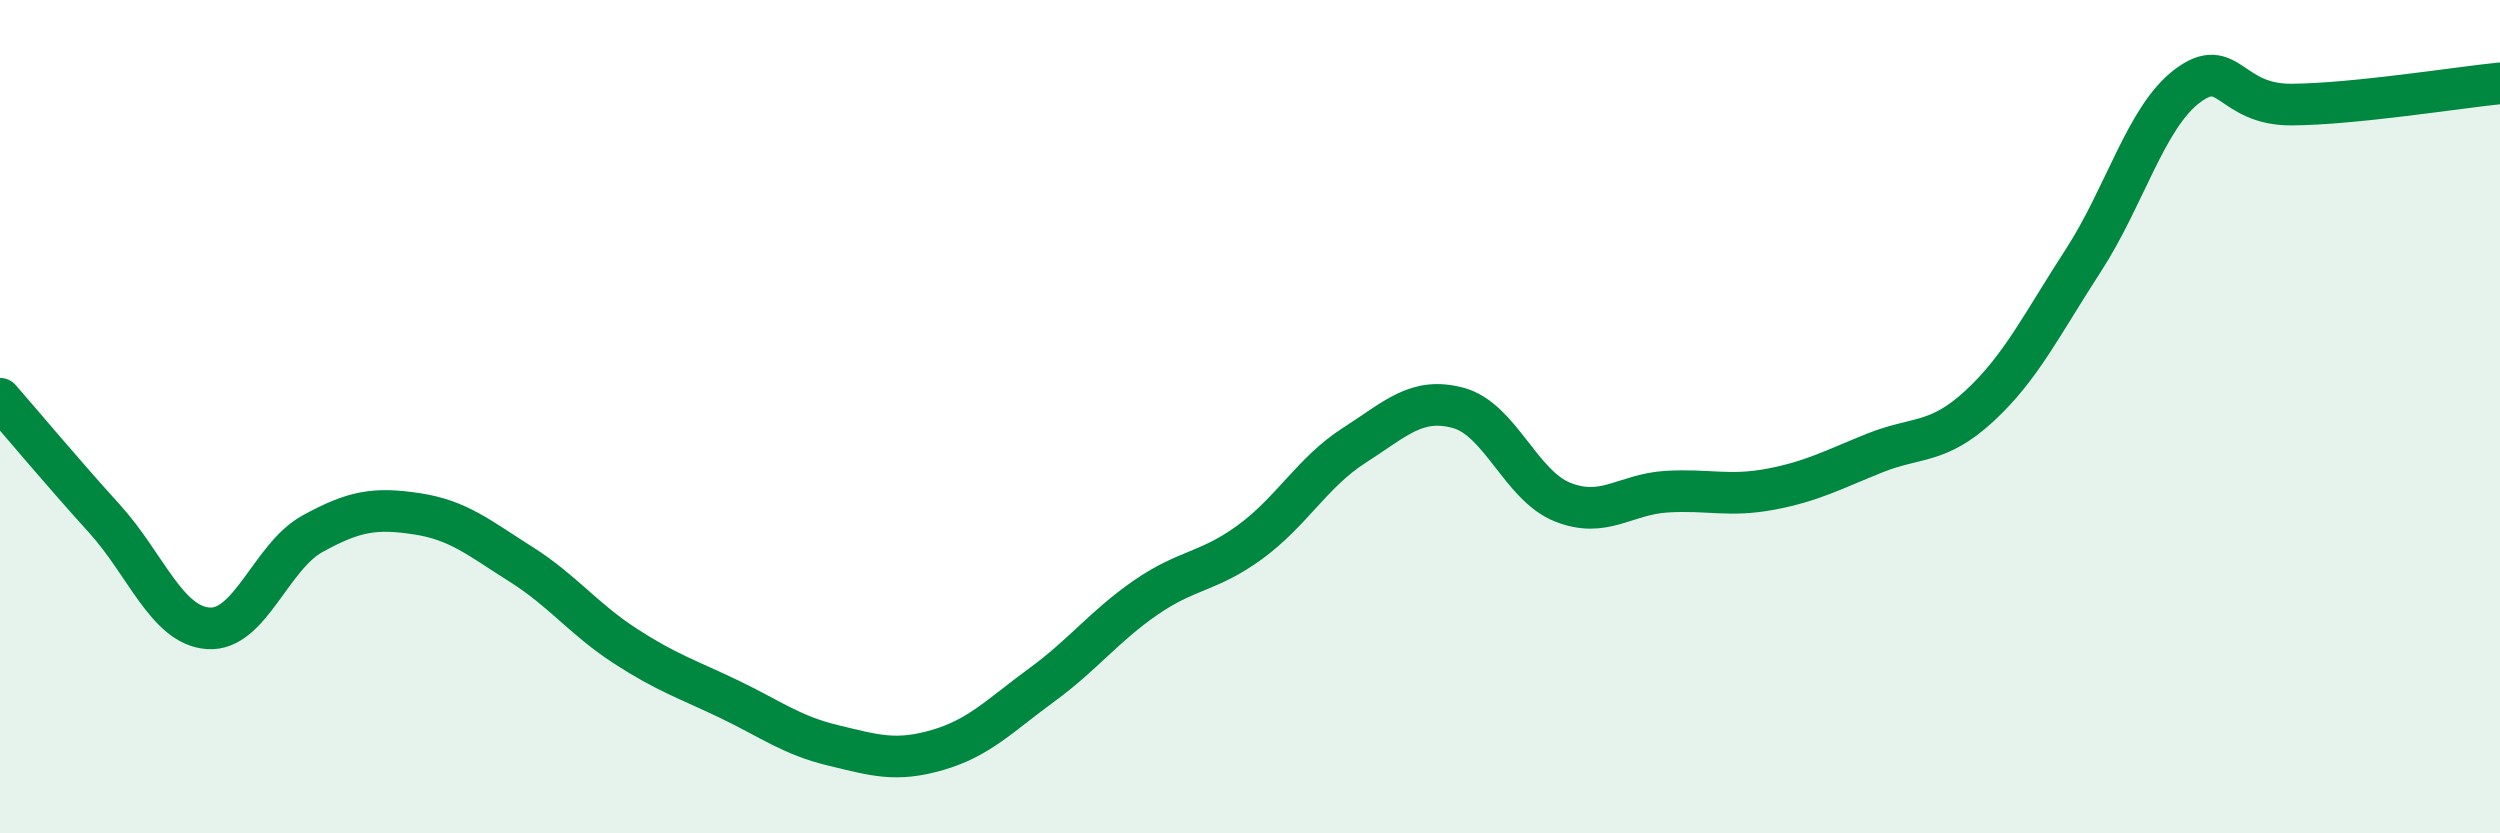
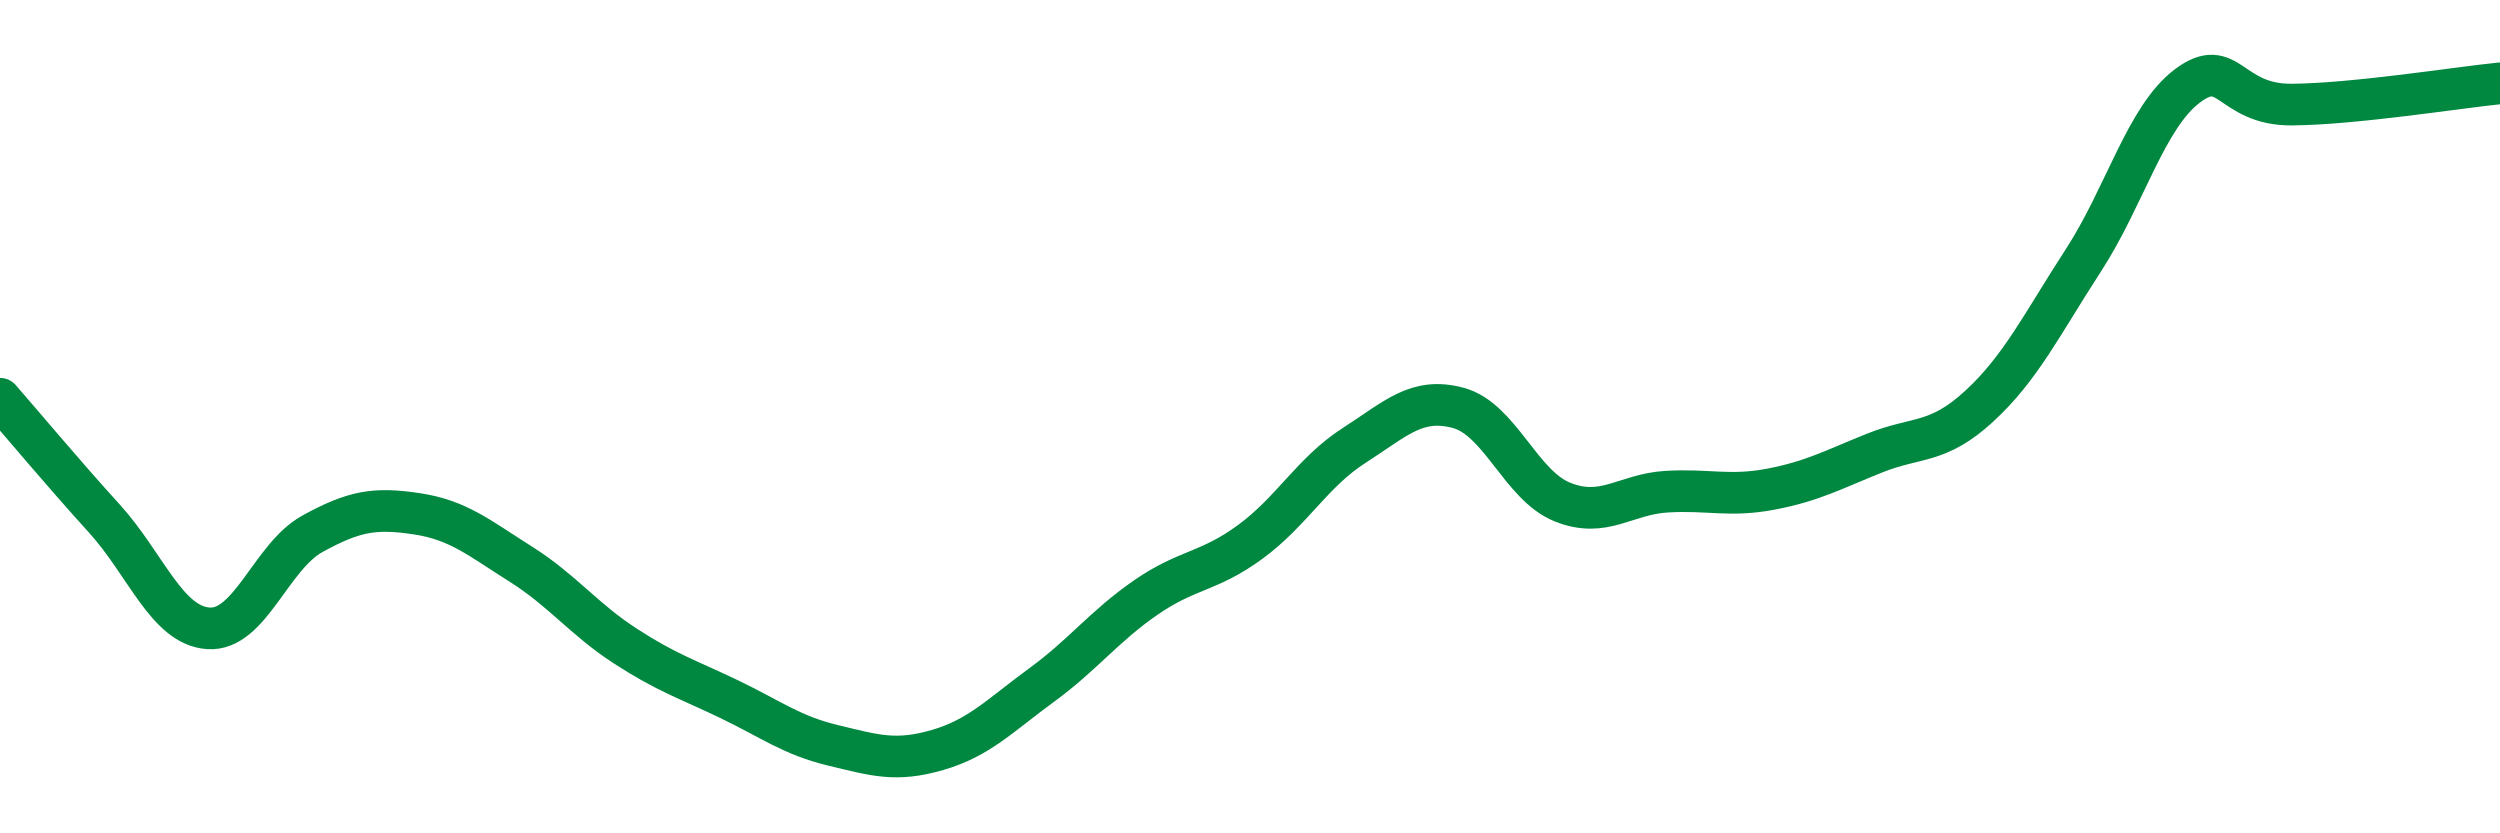
<svg xmlns="http://www.w3.org/2000/svg" width="60" height="20" viewBox="0 0 60 20">
-   <path d="M 0,9.57 C 0.5,10.14 1.5,11.34 2.5,12.44 C 3.5,13.54 4,15.01 5,15.08 C 6,15.15 6.5,13.36 7.5,12.81 C 8.5,12.26 9,12.18 10,12.33 C 11,12.48 11.5,12.91 12.5,13.54 C 13.5,14.17 14,14.85 15,15.5 C 16,16.15 16.5,16.3 17.5,16.78 C 18.5,17.26 19,17.65 20,17.89 C 21,18.13 21.5,18.29 22.5,18 C 23.5,17.71 24,17.17 25,16.44 C 26,15.71 26.5,15.03 27.5,14.34 C 28.5,13.65 29,13.74 30,13.01 C 31,12.28 31.5,11.33 32.5,10.69 C 33.5,10.05 34,9.52 35,9.79 C 36,10.06 36.5,11.65 37.5,12.05 C 38.5,12.45 39,11.86 40,11.8 C 41,11.74 41.5,11.93 42.5,11.74 C 43.5,11.55 44,11.27 45,10.87 C 46,10.47 46.5,10.67 47.5,9.75 C 48.5,8.83 49,7.79 50,6.25 C 51,4.71 51.5,2.81 52.5,2.06 C 53.5,1.31 53.5,2.52 55,2.51 C 56.5,2.5 59,2.1 60,2L60 20L0 20Z" fill="#008740" opacity="0.1" stroke-linecap="round" stroke-linejoin="round" />
  <path d="M 0,9.57 C 0.5,10.14 1.5,11.34 2.5,12.44 C 3.5,13.54 4,15.01 5,15.08 C 6,15.15 6.5,13.36 7.5,12.81 C 8.5,12.26 9,12.18 10,12.33 C 11,12.48 11.5,12.91 12.5,13.54 C 13.5,14.17 14,14.85 15,15.5 C 16,16.15 16.5,16.3 17.5,16.78 C 18.5,17.26 19,17.65 20,17.89 C 21,18.13 21.5,18.29 22.5,18 C 23.5,17.71 24,17.17 25,16.44 C 26,15.71 26.5,15.03 27.5,14.34 C 28.5,13.65 29,13.74 30,13.01 C 31,12.28 31.5,11.33 32.5,10.69 C 33.5,10.05 34,9.52 35,9.79 C 36,10.06 36.5,11.65 37.5,12.05 C 38.5,12.45 39,11.86 40,11.8 C 41,11.74 41.5,11.93 42.5,11.74 C 43.5,11.55 44,11.27 45,10.87 C 46,10.47 46.5,10.67 47.5,9.75 C 48.5,8.83 49,7.79 50,6.25 C 51,4.71 51.5,2.81 52.5,2.06 C 53.5,1.31 53.5,2.52 55,2.51 C 56.5,2.5 59,2.1 60,2" stroke="#008740" stroke-width="1" fill="none" stroke-linecap="round" stroke-linejoin="round" />
</svg>